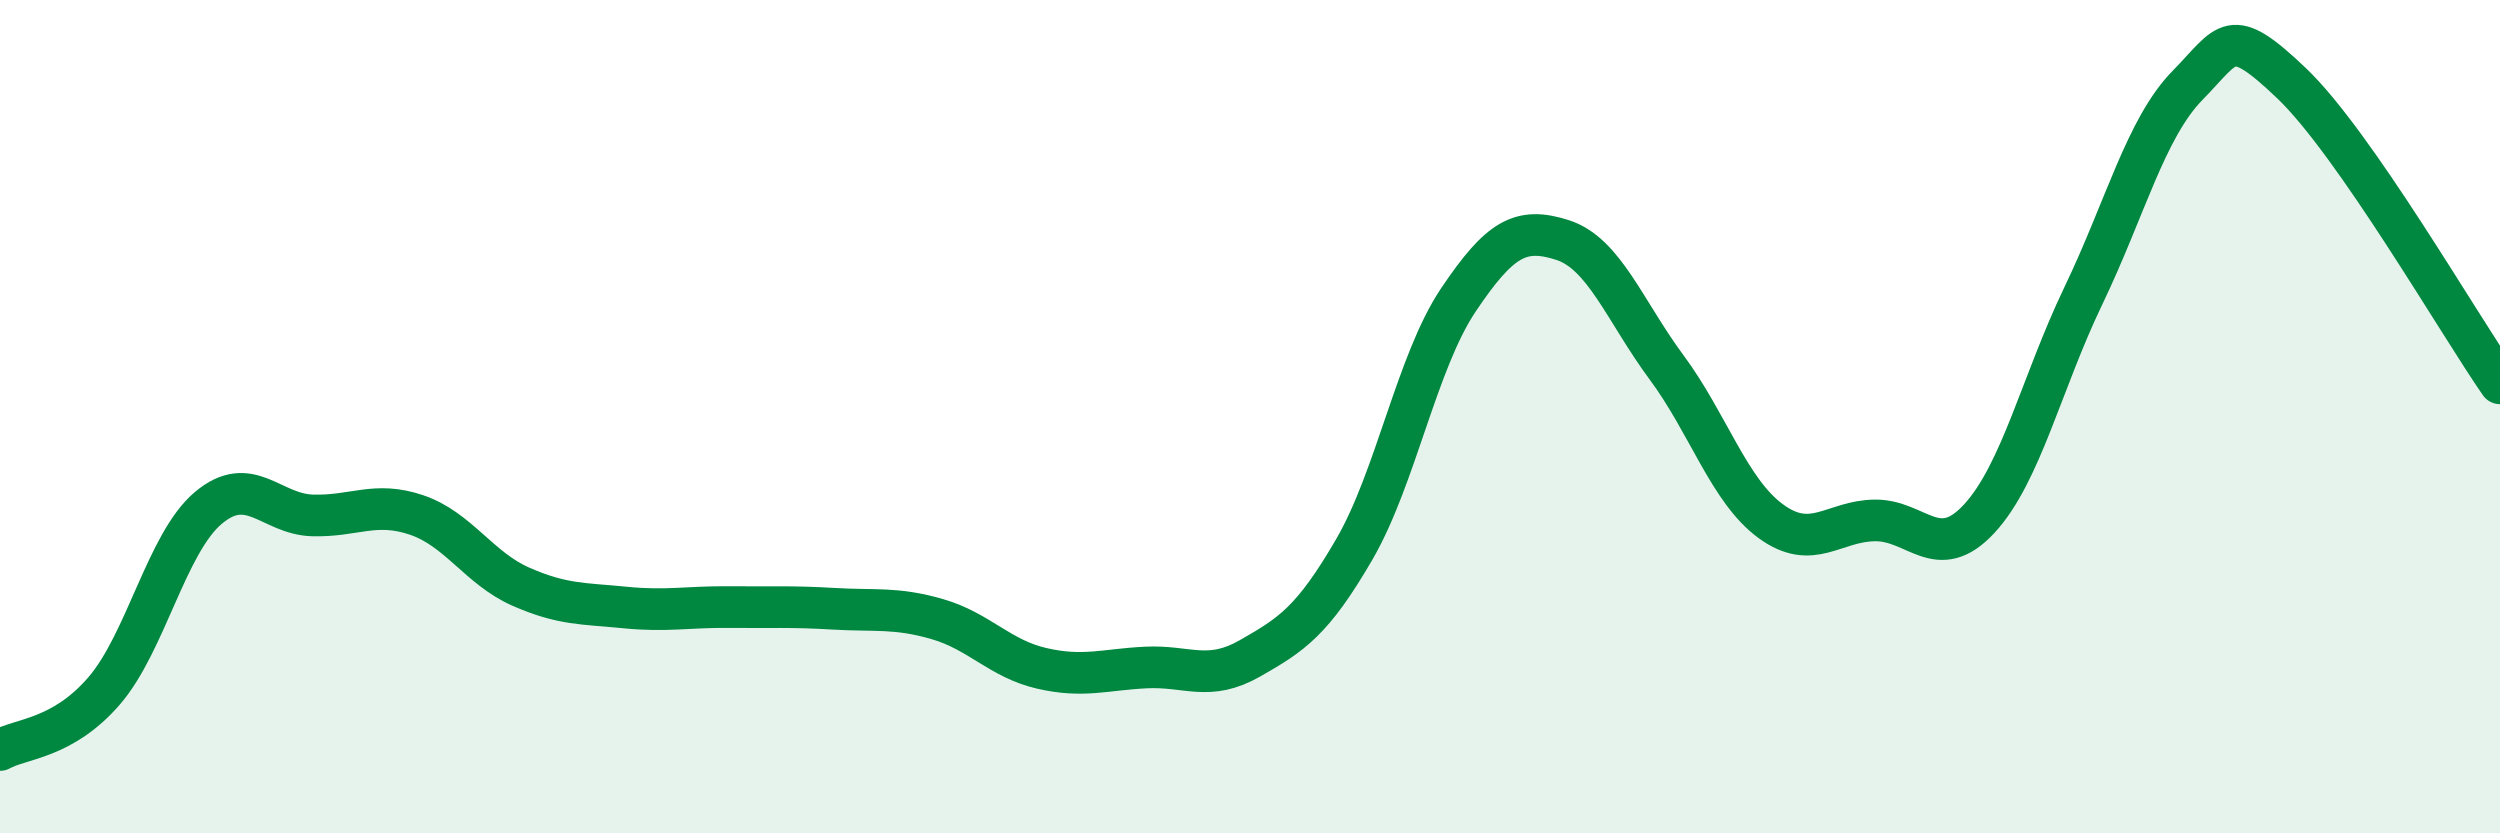
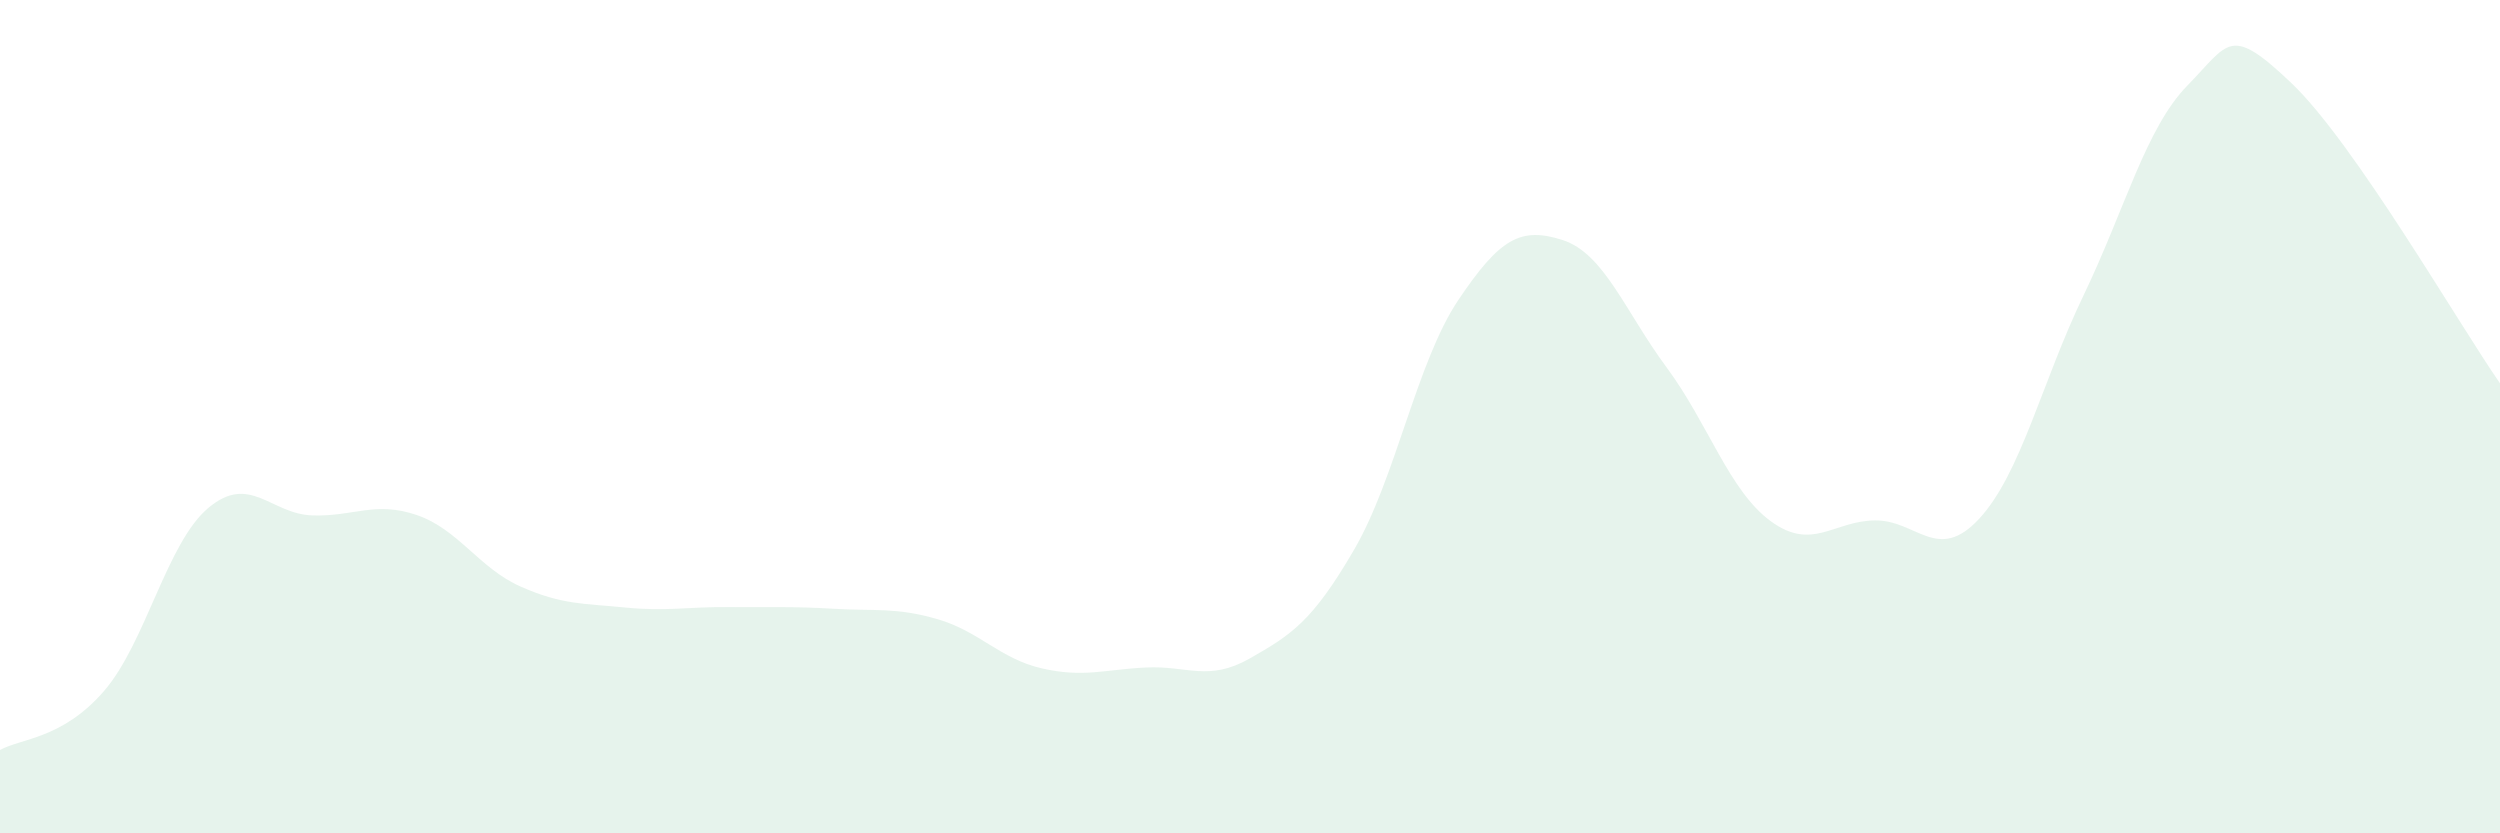
<svg xmlns="http://www.w3.org/2000/svg" width="60" height="20" viewBox="0 0 60 20">
  <path d="M 0,18 C 0.5,17.72 1.5,17.74 2.5,16.58 C 3.5,15.42 4,13.03 5,12.19 C 6,11.35 6.5,12.34 7.5,12.37 C 8.5,12.4 9,12.02 10,12.36 C 11,12.7 11.5,13.64 12.5,14.08 C 13.5,14.52 14,14.48 15,14.58 C 16,14.68 16.5,14.56 17.5,14.57 C 18.5,14.58 19,14.55 20,14.61 C 21,14.67 21.5,14.57 22.5,14.86 C 23.5,15.15 24,15.81 25,16.04 C 26,16.27 26.5,16.07 27.5,16.02 C 28.5,15.97 29,16.37 30,15.8 C 31,15.23 31.5,14.91 32.5,13.19 C 33.5,11.47 34,8.69 35,7.2 C 36,5.71 36.5,5.44 37.5,5.76 C 38.5,6.08 39,7.47 40,8.82 C 41,10.17 41.5,11.78 42.5,12.51 C 43.5,13.24 44,12.5 45,12.49 C 46,12.48 46.5,13.53 47.5,12.45 C 48.5,11.37 49,9.18 50,7.1 C 51,5.02 51.5,3.07 52.5,2.05 C 53.5,1.03 53.5,0.57 55,2 C 56.5,3.43 59,7.76 60,9.2L60 20L0 20Z" fill="#008740" opacity="0.1" stroke-linecap="round" stroke-linejoin="round" />
-   <path d="M 0,18 C 0.5,17.72 1.5,17.74 2.5,16.58 C 3.5,15.42 4,13.03 5,12.19 C 6,11.35 6.5,12.34 7.5,12.37 C 8.5,12.4 9,12.02 10,12.36 C 11,12.7 11.5,13.64 12.5,14.08 C 13.5,14.52 14,14.48 15,14.58 C 16,14.68 16.5,14.56 17.5,14.57 C 18.5,14.58 19,14.55 20,14.61 C 21,14.67 21.5,14.57 22.5,14.86 C 23.5,15.15 24,15.81 25,16.04 C 26,16.27 26.5,16.07 27.5,16.02 C 28.5,15.97 29,16.37 30,15.8 C 31,15.23 31.5,14.91 32.5,13.19 C 33.5,11.47 34,8.69 35,7.2 C 36,5.71 36.5,5.44 37.5,5.76 C 38.5,6.08 39,7.47 40,8.82 C 41,10.17 41.5,11.78 42.5,12.51 C 43.5,13.24 44,12.5 45,12.49 C 46,12.48 46.5,13.53 47.5,12.45 C 48.5,11.37 49,9.18 50,7.1 C 51,5.02 51.5,3.07 52.5,2.05 C 53.5,1.03 53.5,0.57 55,2 C 56.5,3.43 59,7.76 60,9.2" stroke="#008740" stroke-width="1" fill="none" stroke-linecap="round" stroke-linejoin="round" />
</svg>